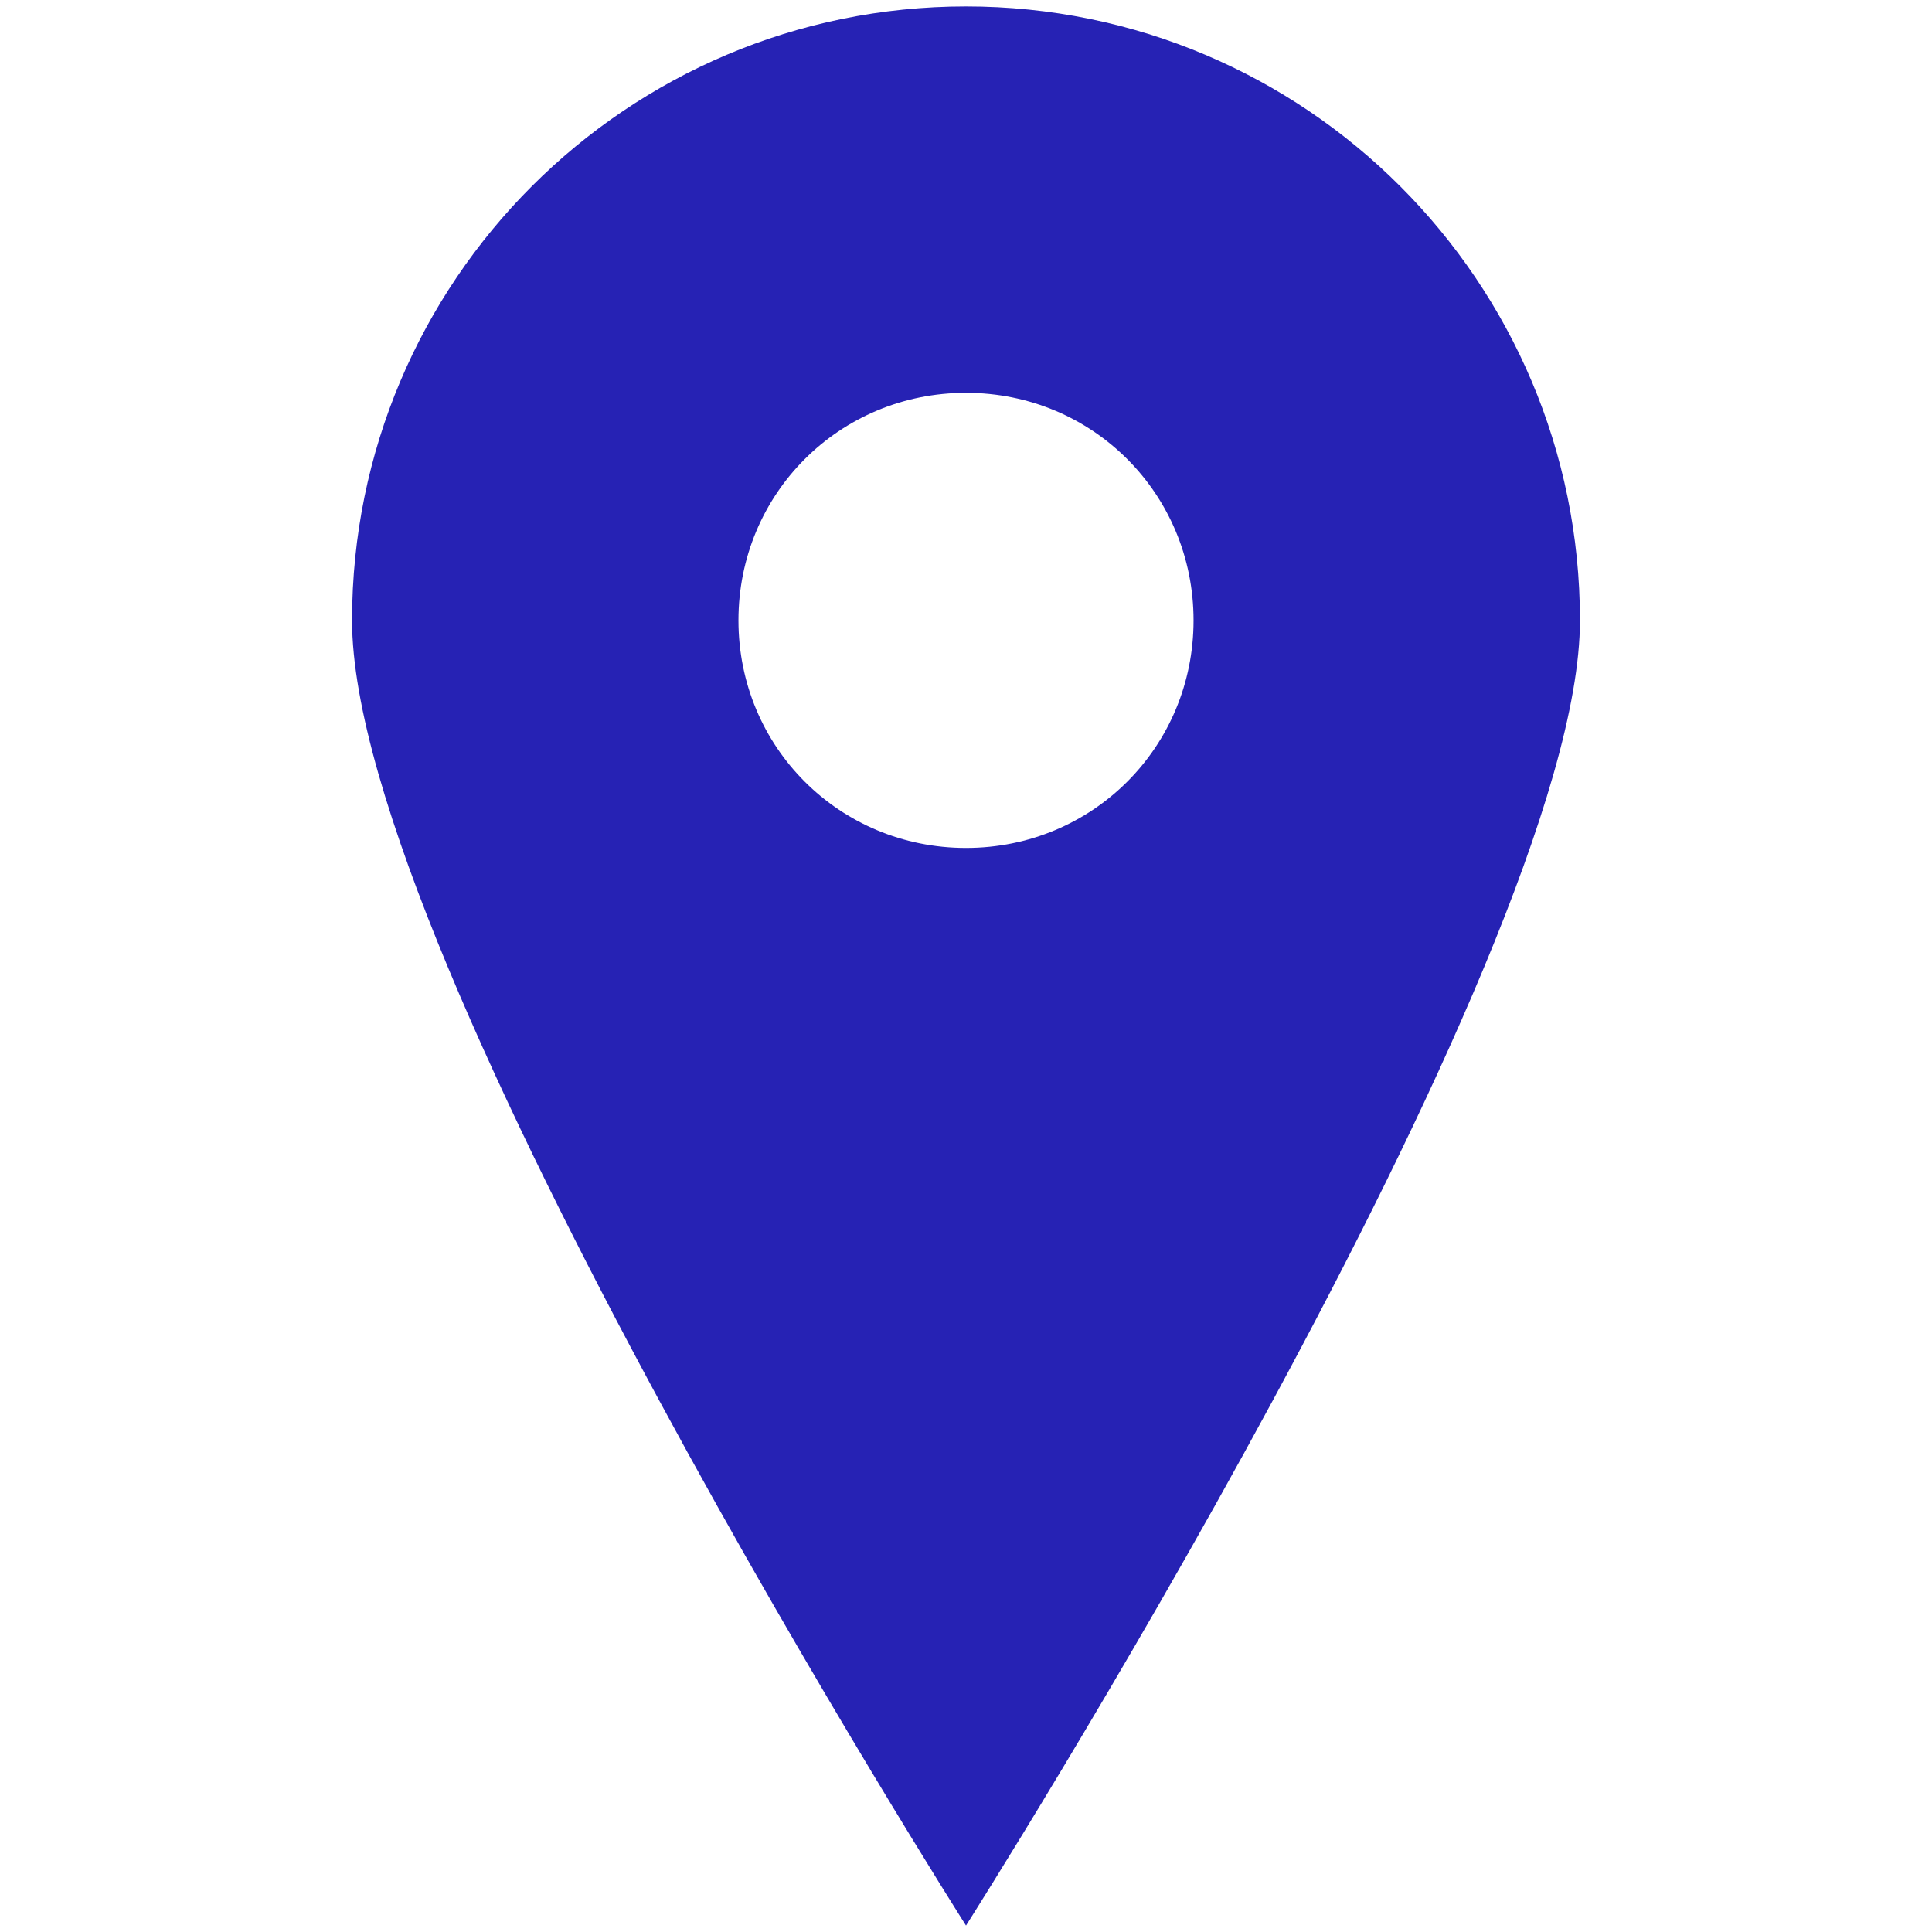
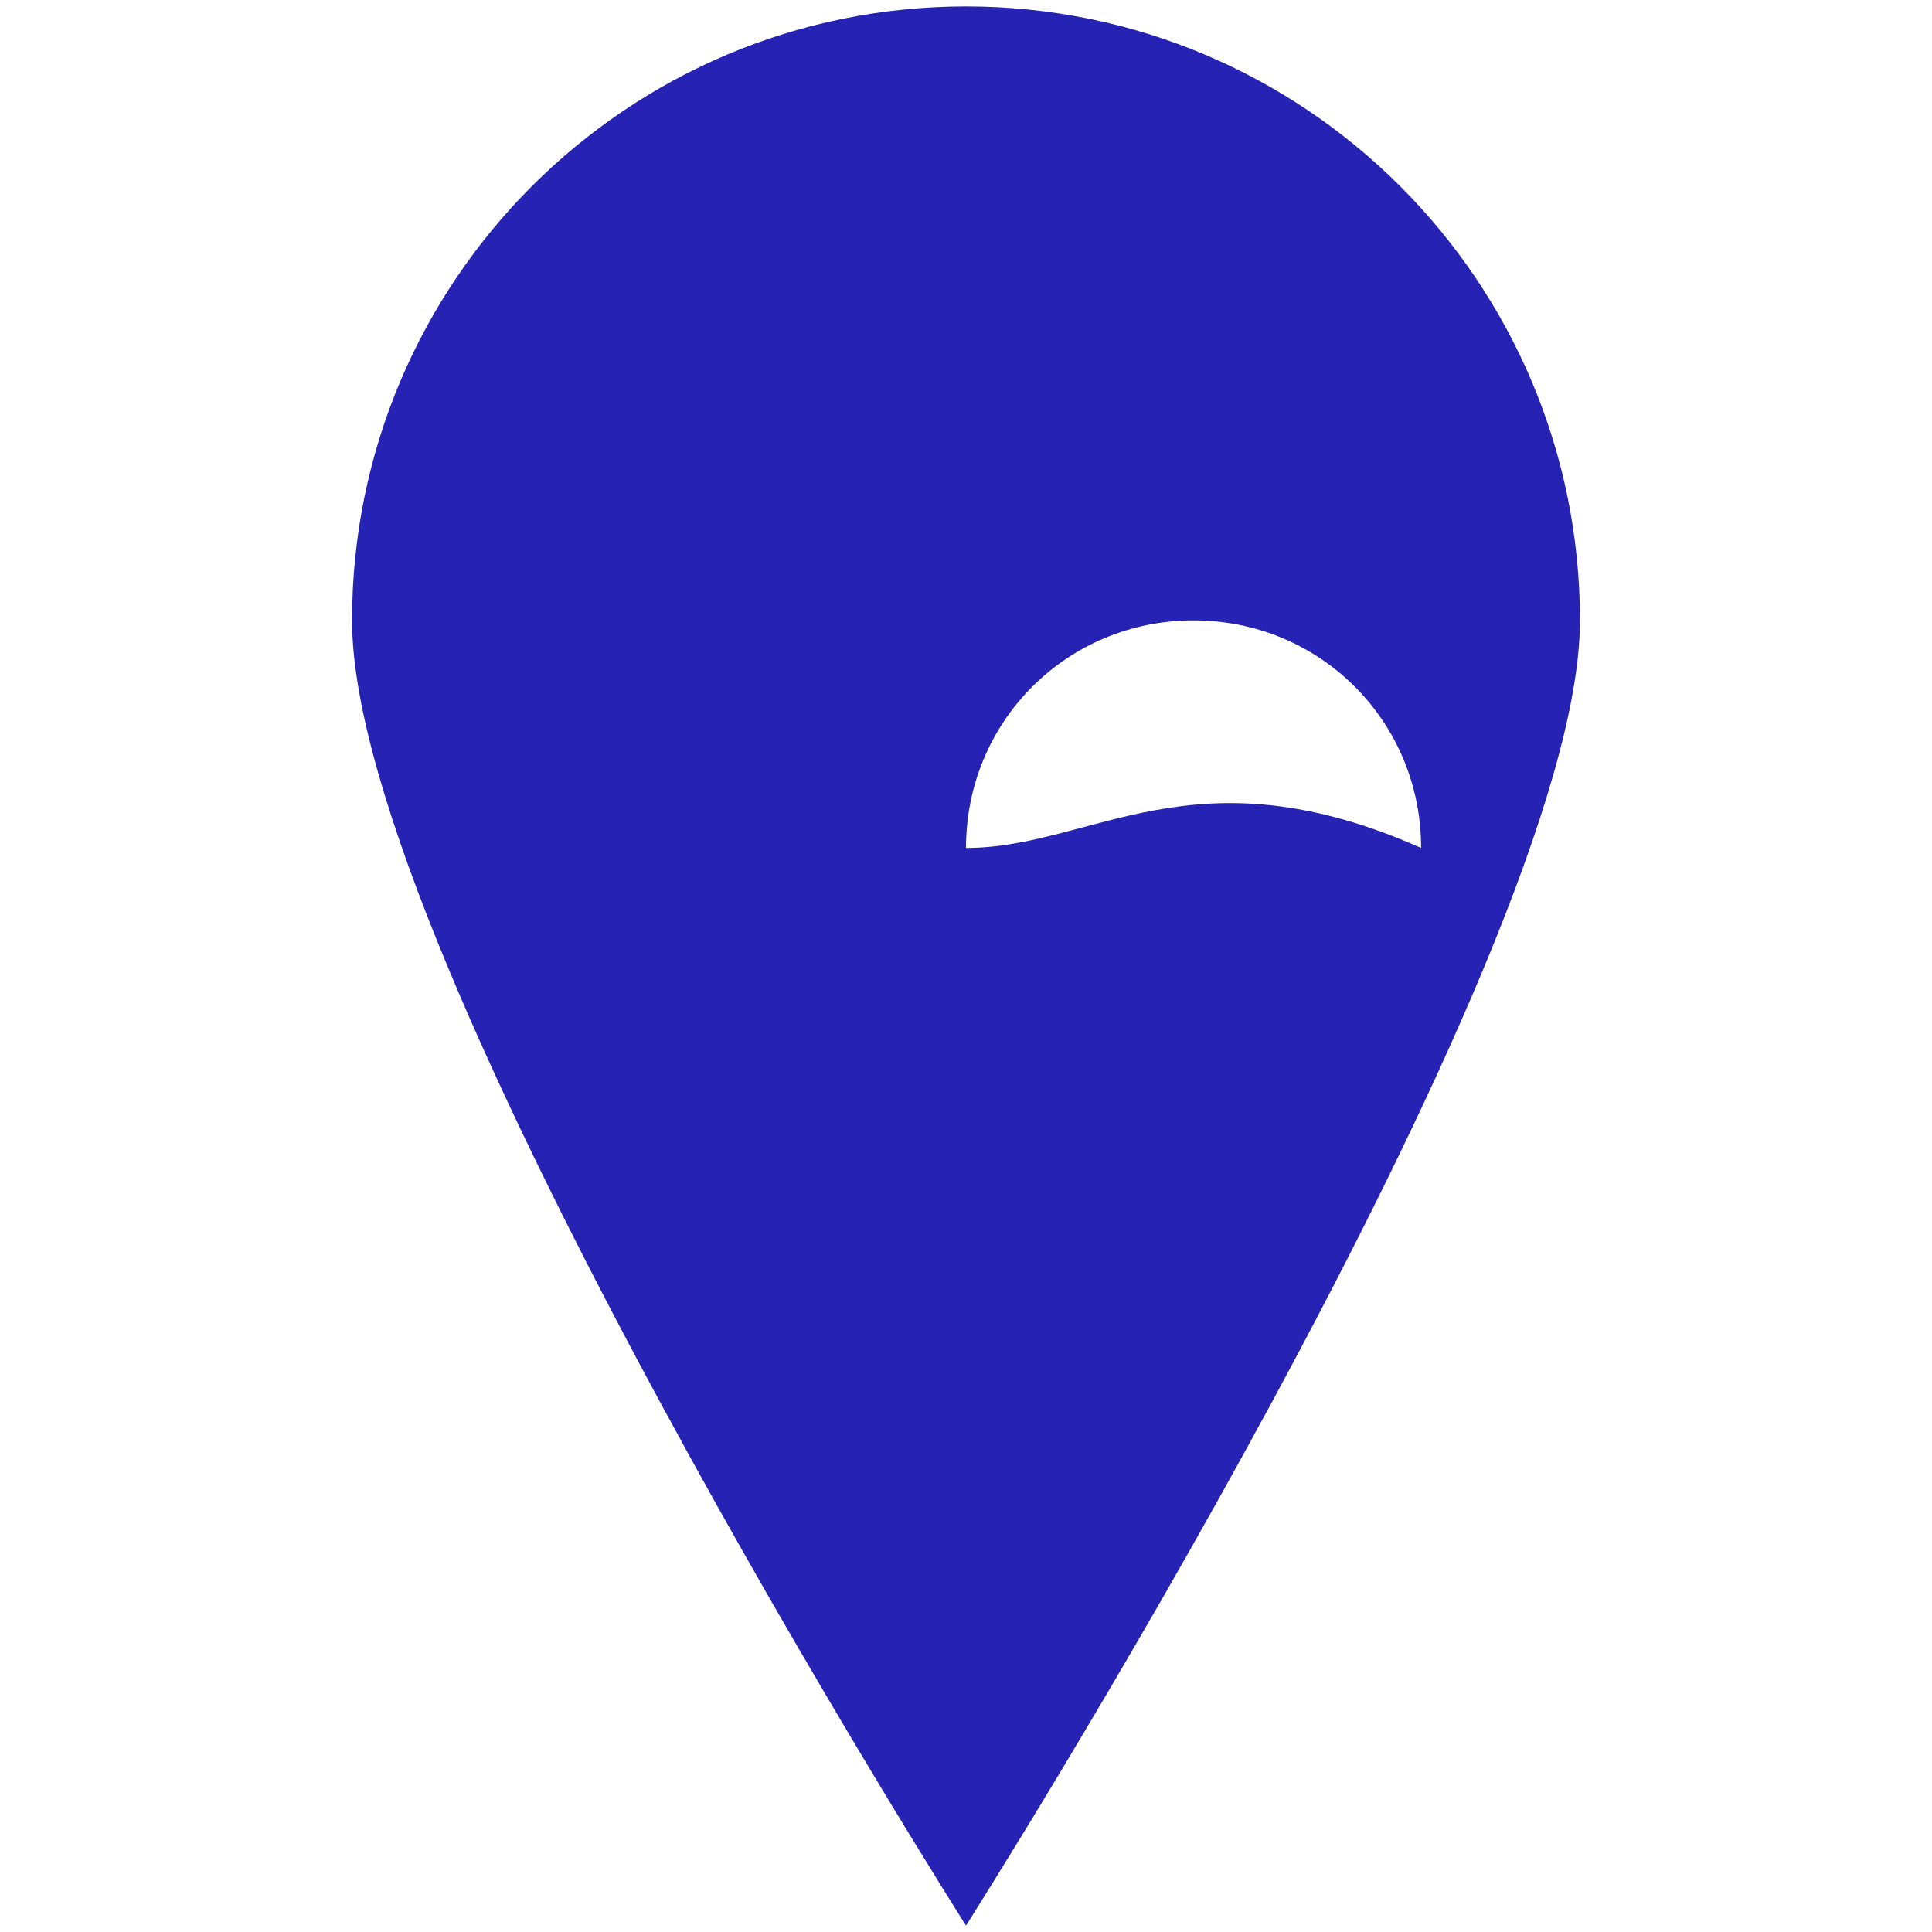
<svg xmlns="http://www.w3.org/2000/svg" version="1.1" id="Calque_1" x="0px" y="0px" viewBox="0 0 90 90" style="enable-background:new 0 0 90 90;" xml:space="preserve">
  <style type="text/css">
	.st0{fill:#2622B4;}
</style>
-   <path class="st0" d="M45,0.3c-15.8,0-28.6,12.8-28.6,28.6C16.4,44.7,45,89.7,45,89.7s28.6-45,28.6-60.8C73.6,13.1,60.8,0.3,45,0.3z   M45,39.5c-5.9,0-10.6-4.7-10.6-10.6c0-5.9,4.7-10.6,10.6-10.6c5.9,0,10.6,4.7,10.6,10.6C55.6,34.8,50.9,39.5,45,39.5z" />
+   <path class="st0" d="M45,0.3c-15.8,0-28.6,12.8-28.6,28.6C16.4,44.7,45,89.7,45,89.7s28.6-45,28.6-60.8C73.6,13.1,60.8,0.3,45,0.3z   M45,39.5c0-5.9,4.7-10.6,10.6-10.6c5.9,0,10.6,4.7,10.6,10.6C55.6,34.8,50.9,39.5,45,39.5z" />
</svg>